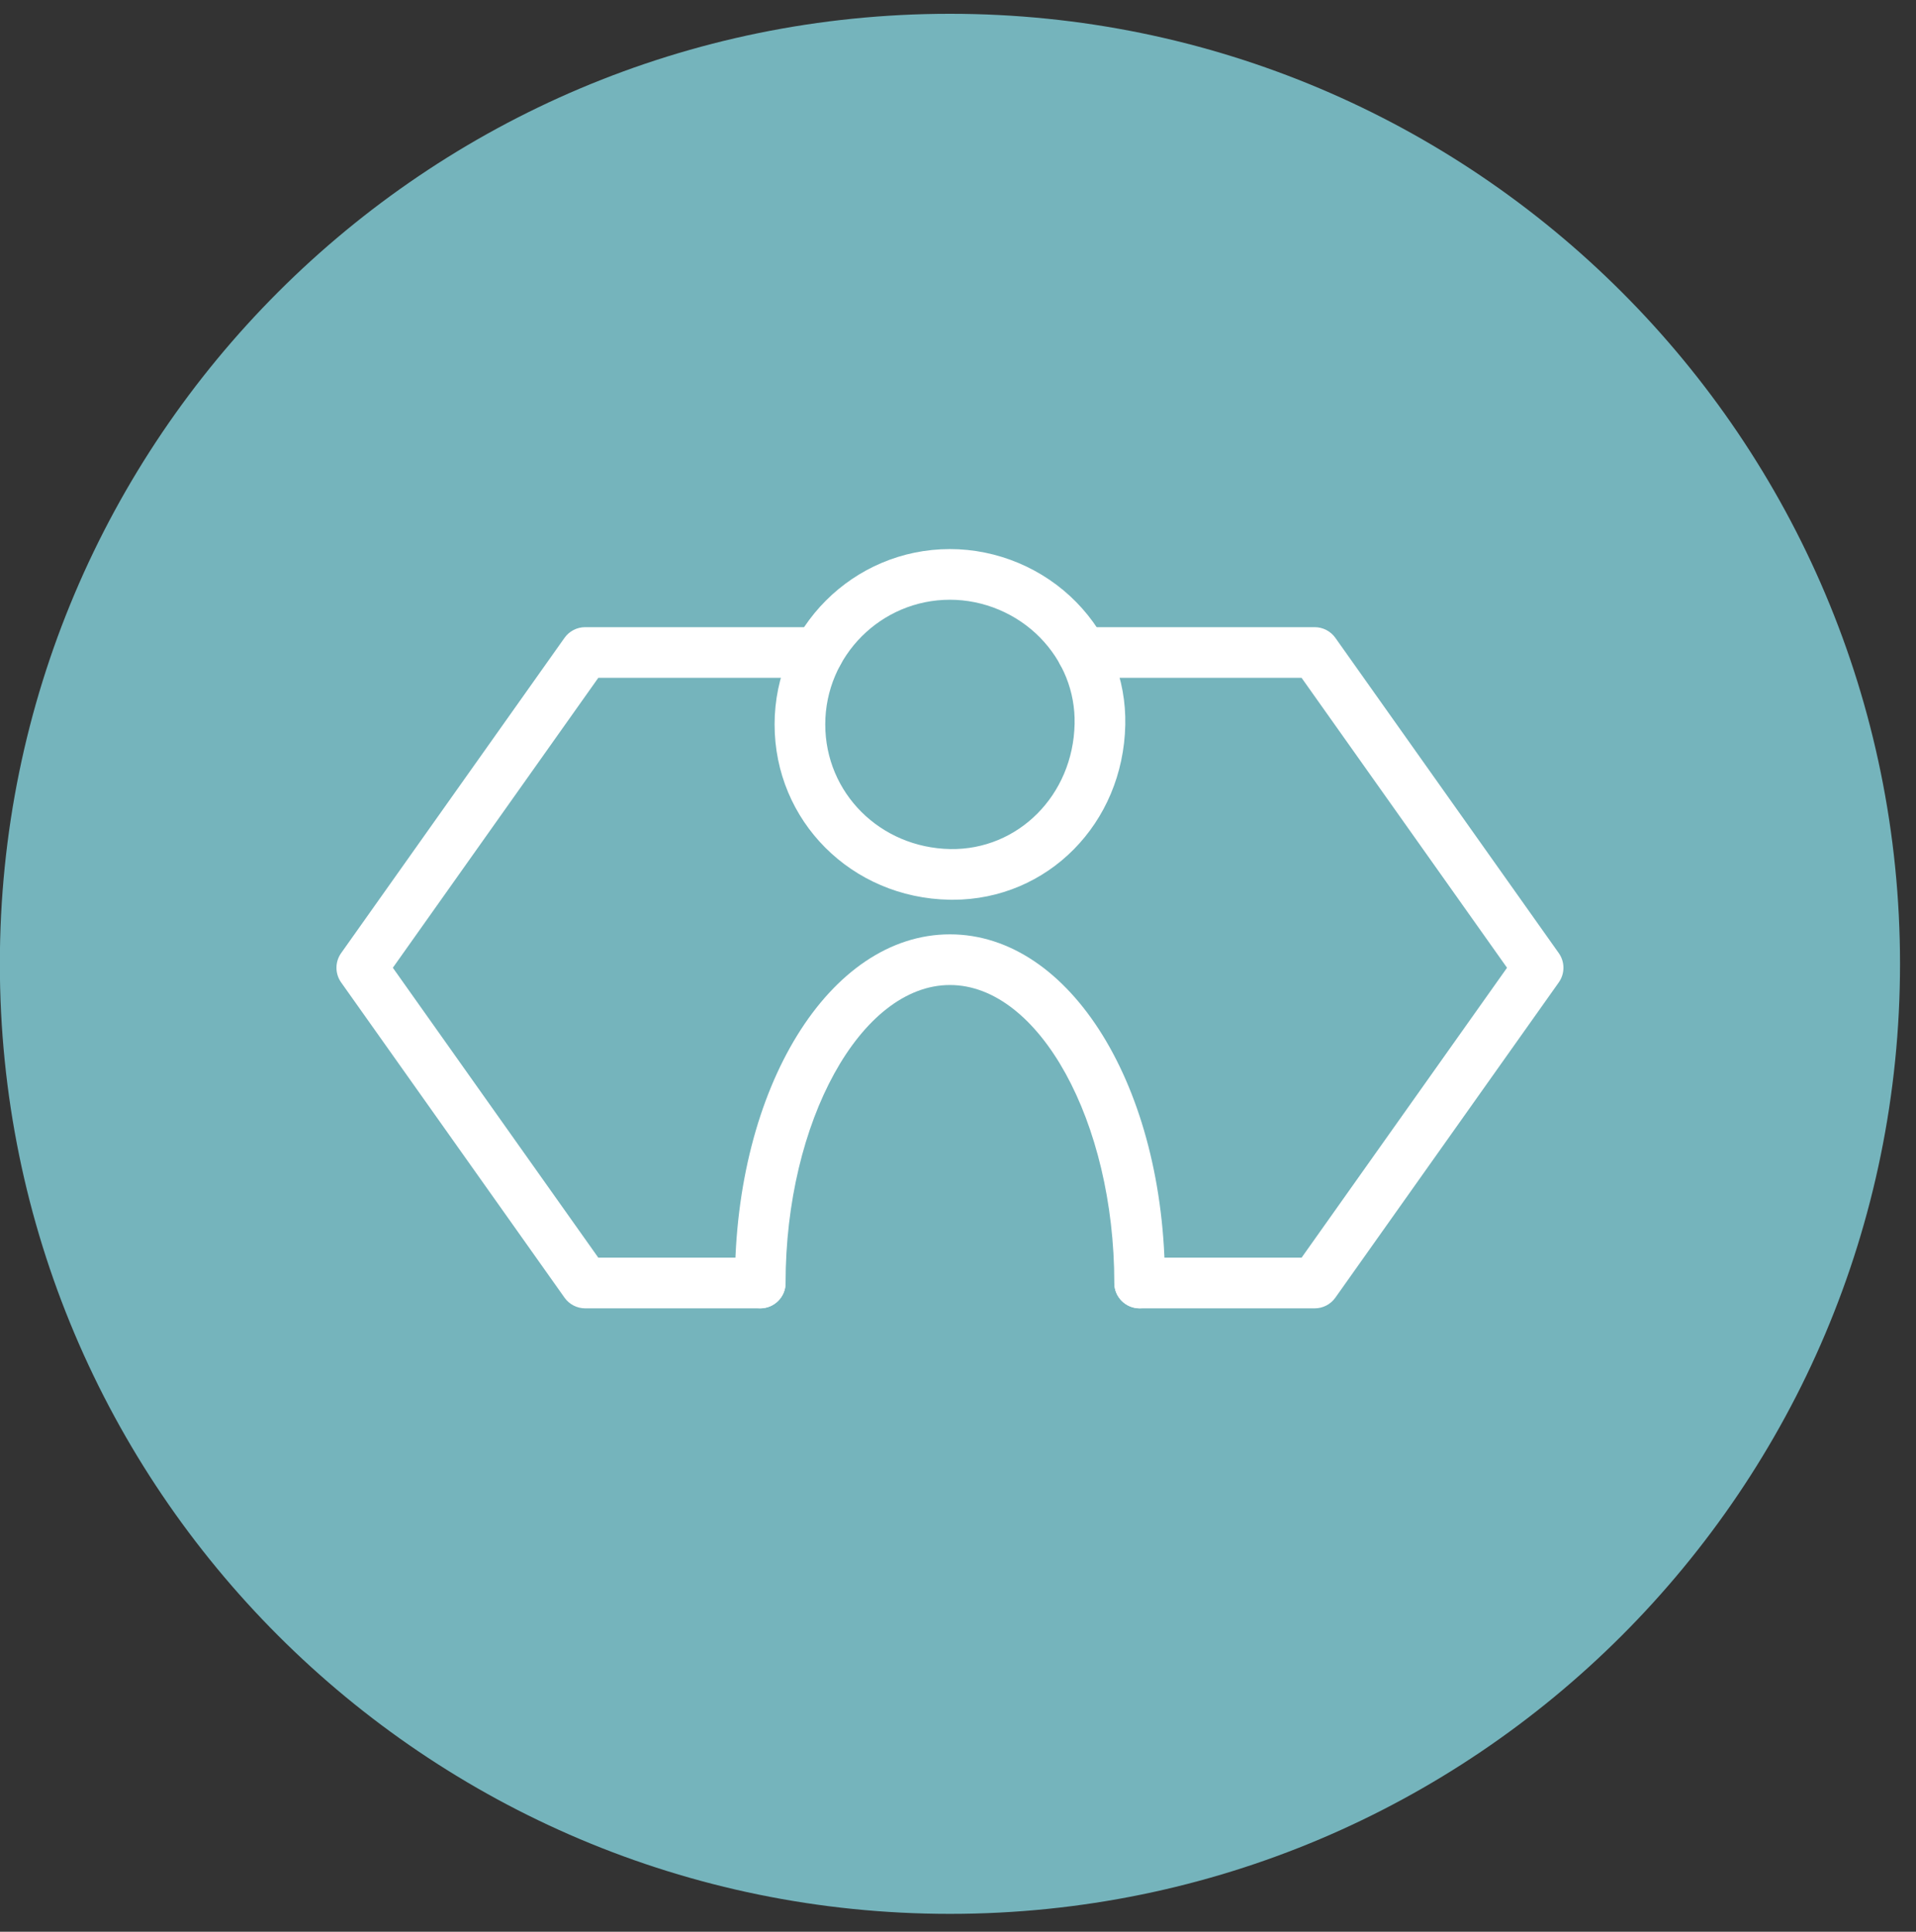
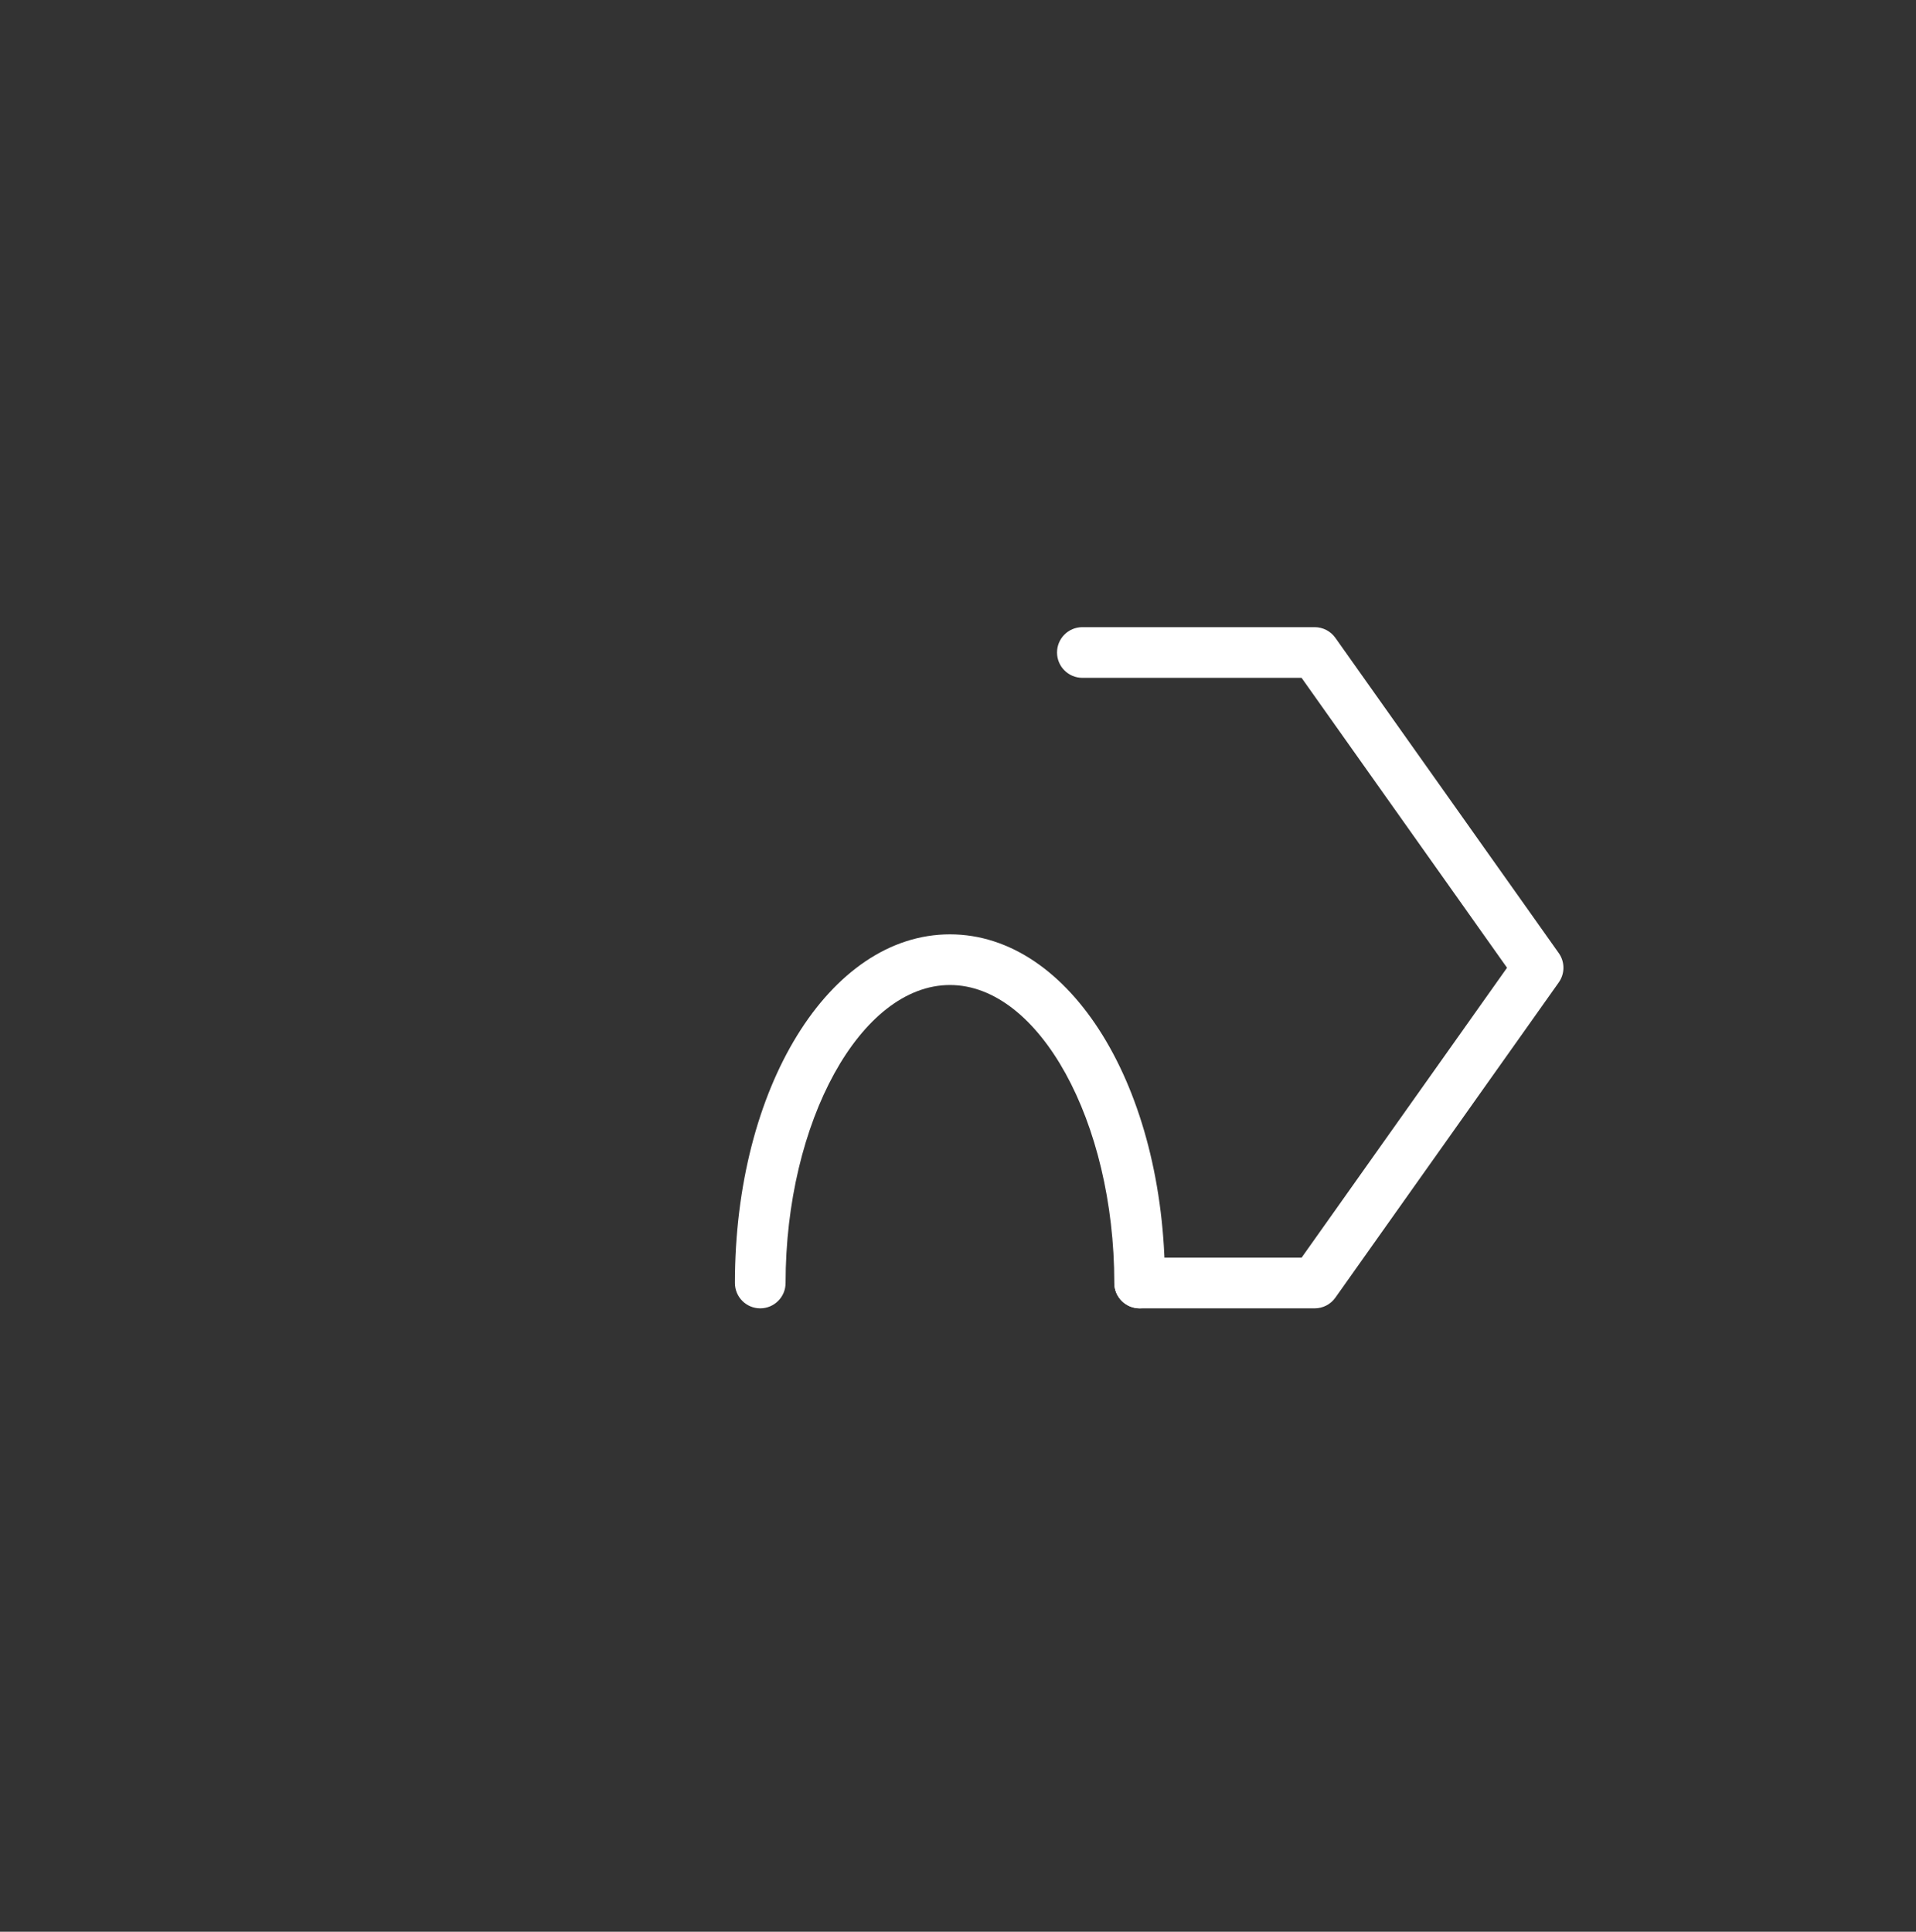
<svg xmlns="http://www.w3.org/2000/svg" width="121px" height="122px" viewBox="0 0 121 122" version="1.1">
  <rect x="0" y="0" width="121" height="122" fill="#333333" stroke="none" />
  <title>projectmanagement</title>
  <g id="projectmanagement" stroke="none" stroke-width="1" fill="none" fill-rule="evenodd">
    <g id="Group-6" transform="translate(-0.009, 0.871)">
-       <path d="M120,60 C120,93.137 93.137,120 60,120 C26.863,120 0,93.137 0,60 C0,26.863 26.863,0 60,0 C93.137,0 120,26.863 120,60" id="Fill-9" fill="#75B4BC" />
      <path d="M83.034,81.758 L71.981,81.758 C71.097,81.758 70.381,81.042 70.381,80.158 C70.381,79.275 71.097,78.558 71.981,78.558 L82.207,78.558 L95.182,60.248 L82.207,41.938 L68.363,41.938 C67.48,41.938 66.763,41.221 66.763,40.338 C66.763,39.454 67.48,38.738 68.363,38.738 L83.034,38.738 C83.553,38.738 84.04,38.989 84.34,39.412 L98.449,59.323 C98.842,59.877 98.842,60.619 98.449,61.174 L84.34,81.083 C84.04,81.507 83.553,81.758 83.034,81.758" id="Fill-131" fill="#FFFFFF" />
-       <path d="M48.02,81.758 L36.966,81.758 C36.447,81.758 35.96,81.507 35.66,81.083 L21.552,61.174 C21.159,60.619 21.159,59.877 21.552,59.323 L35.66,39.412 C35.96,38.989 36.447,38.738 36.966,38.738 L51.685,38.738 C52.569,38.738 53.285,39.454 53.285,40.338 C53.285,41.221 52.569,41.938 51.685,41.938 L37.793,41.938 L24.818,60.248 L37.793,78.558 L48.02,78.558 C48.903,78.558 49.62,79.275 49.62,80.158 C49.62,81.042 48.903,81.758 48.02,81.758" id="Fill-133" fill="#FFFFFF" />
      <path d="M71.98,81.758 C71.097,81.758 70.38,81.042 70.38,80.158 C70.38,69.956 65.627,61.338 60,61.338 C54.373,61.338 49.62,69.956 49.62,80.158 C49.62,81.042 48.903,81.758 48.02,81.758 C47.136,81.758 46.42,81.042 46.42,80.158 C46.42,67.81 52.385,58.138 60,58.138 C67.615,58.138 73.58,67.81 73.58,80.158 C73.58,81.042 72.864,81.758 71.98,81.758" id="Fill-135" fill="#FFFFFF" />
-       <path d="M60,37.006 C55.658,37.006 52.126,40.538 52.126,44.88 C52.126,49.215 55.597,52.673 60.029,52.752 C64.299,52.82 67.778,49.357 67.873,44.845 C67.917,42.812 67.142,40.877 65.694,39.398 C64.205,37.878 62.129,37.006 60,37.006 L60,37.006 Z M60.173,55.954 C60.105,55.954 60.039,55.953 59.971,55.952 C53.778,55.841 48.926,50.977 48.926,44.88 C48.926,38.773 53.893,33.806 60,33.806 C62.985,33.806 65.893,35.028 67.981,37.16 C70.036,39.259 71.134,42.012 71.073,44.912 C70.941,51.142 66.17,55.954 60.173,55.954 L60.173,55.954 Z" id="Fill-137" fill="#FFFFFF" />
    </g>
  </g>
</svg>